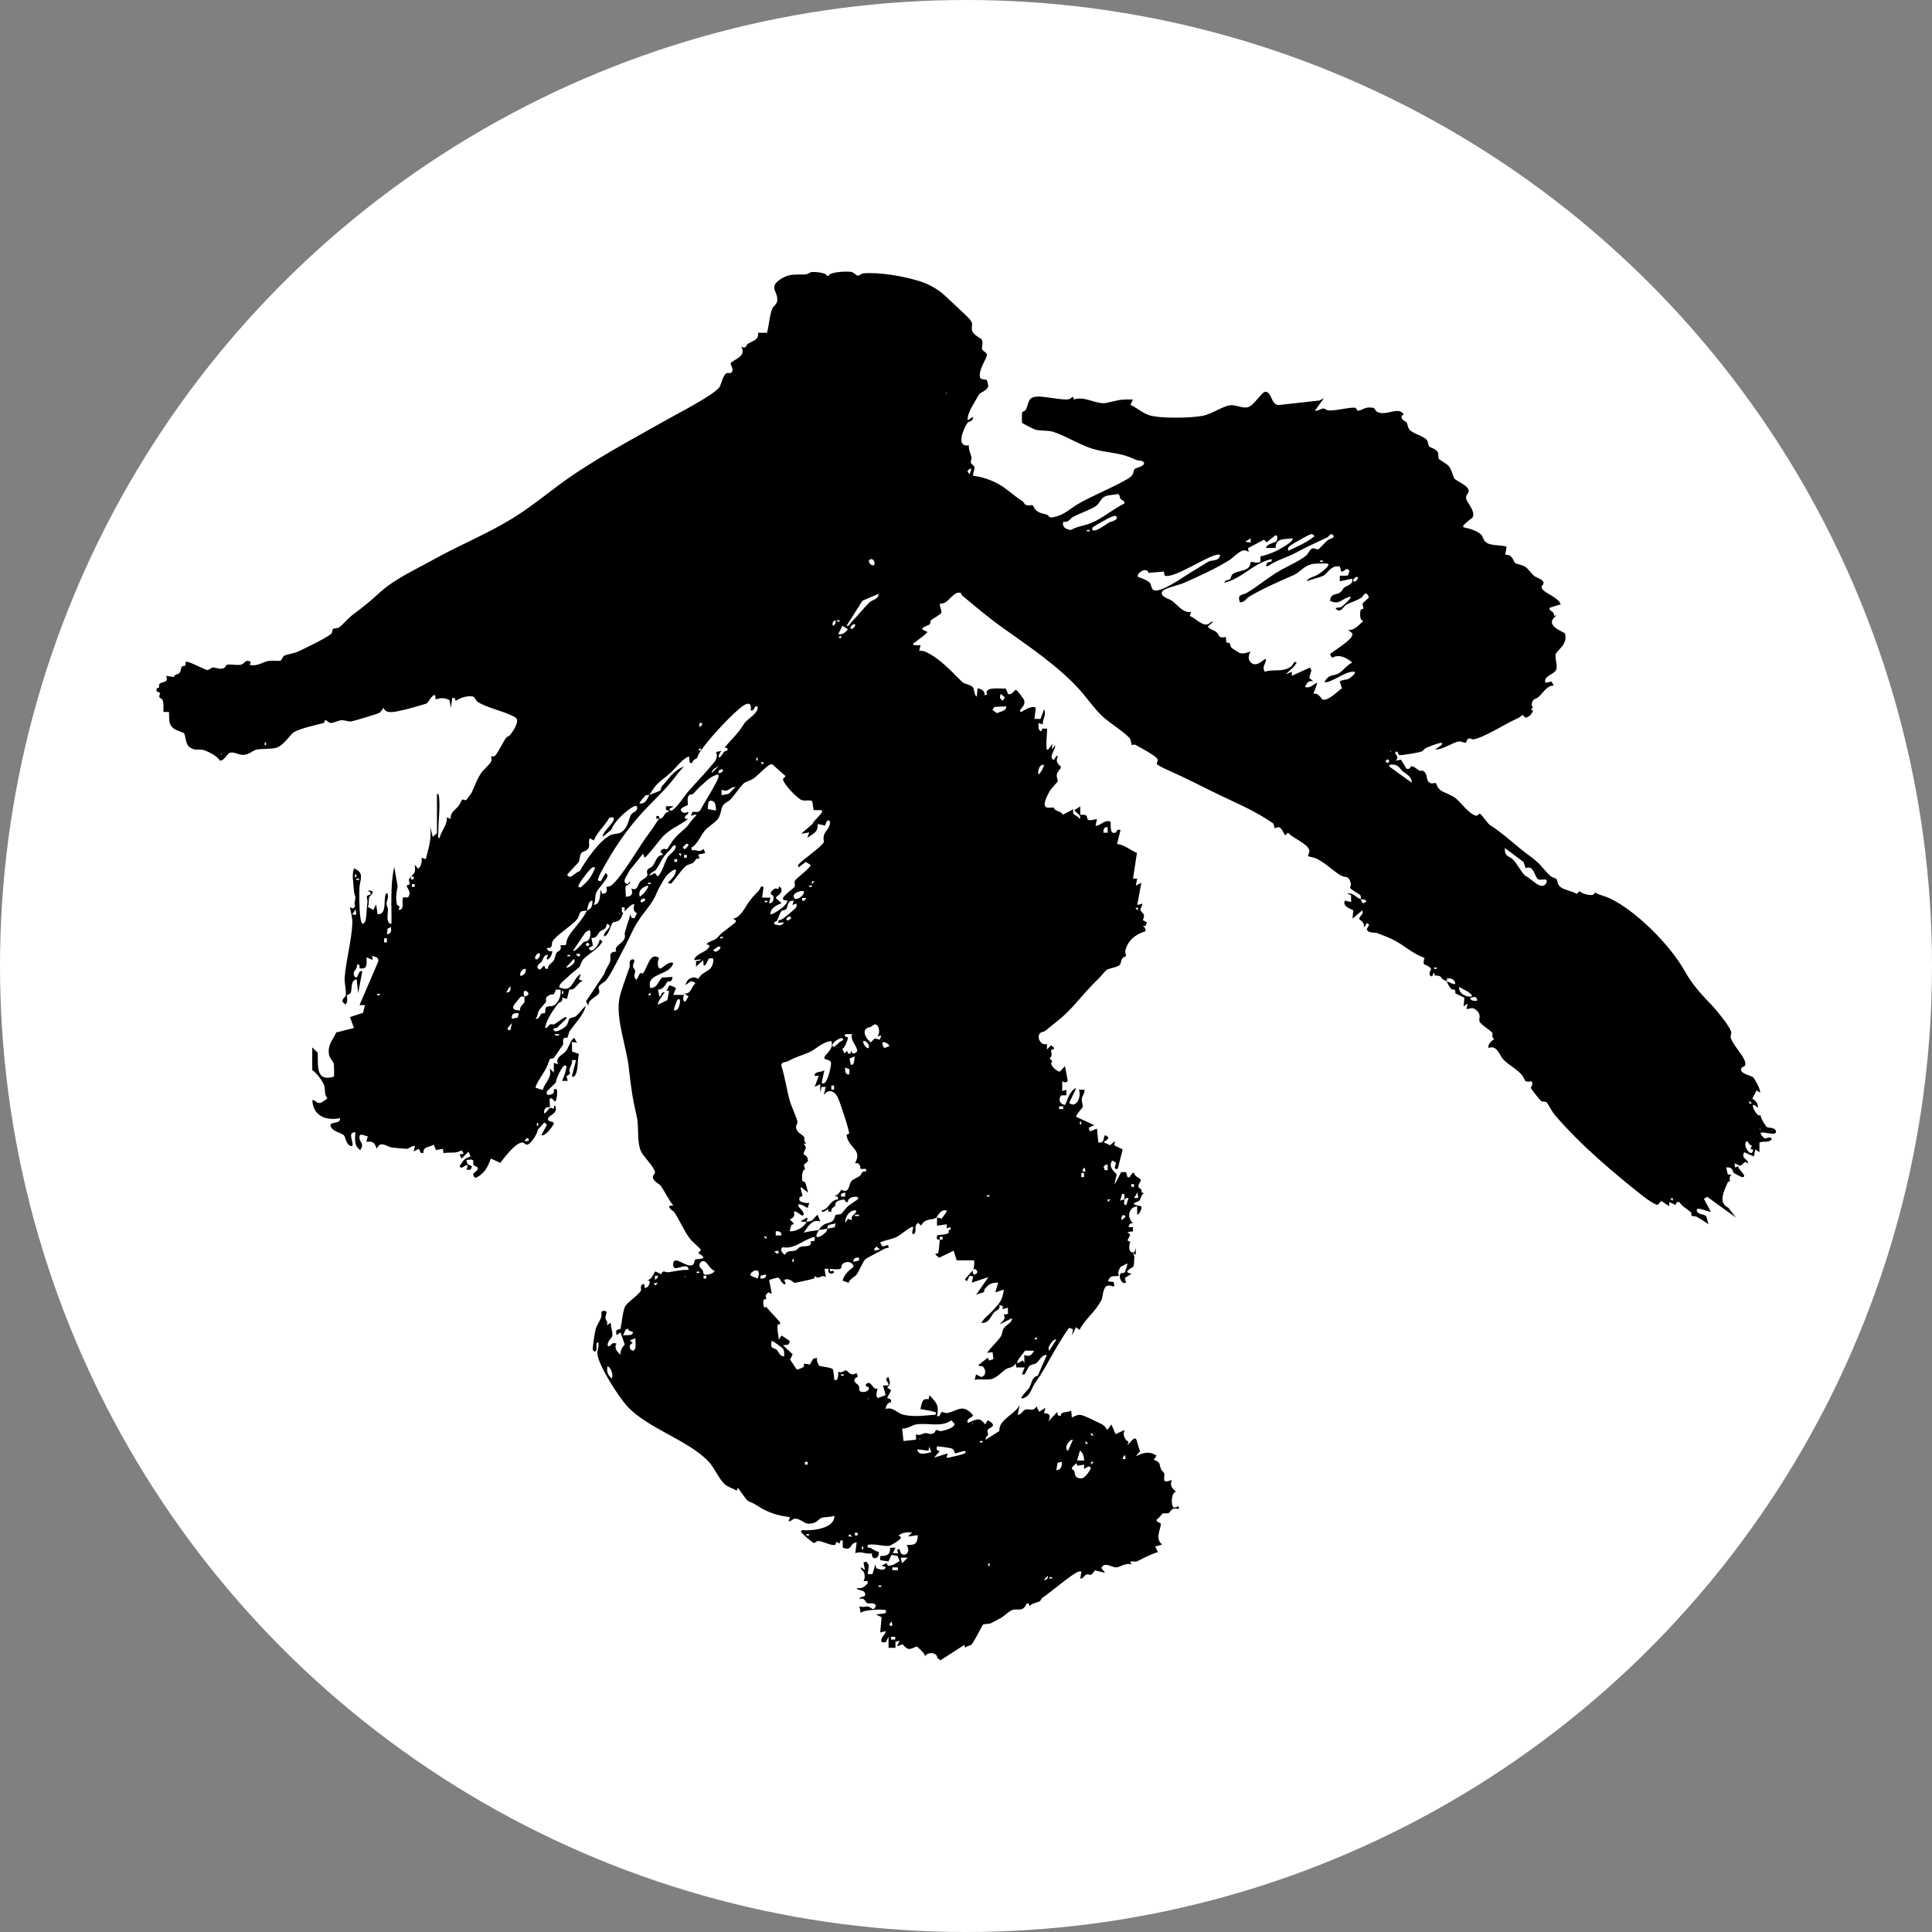
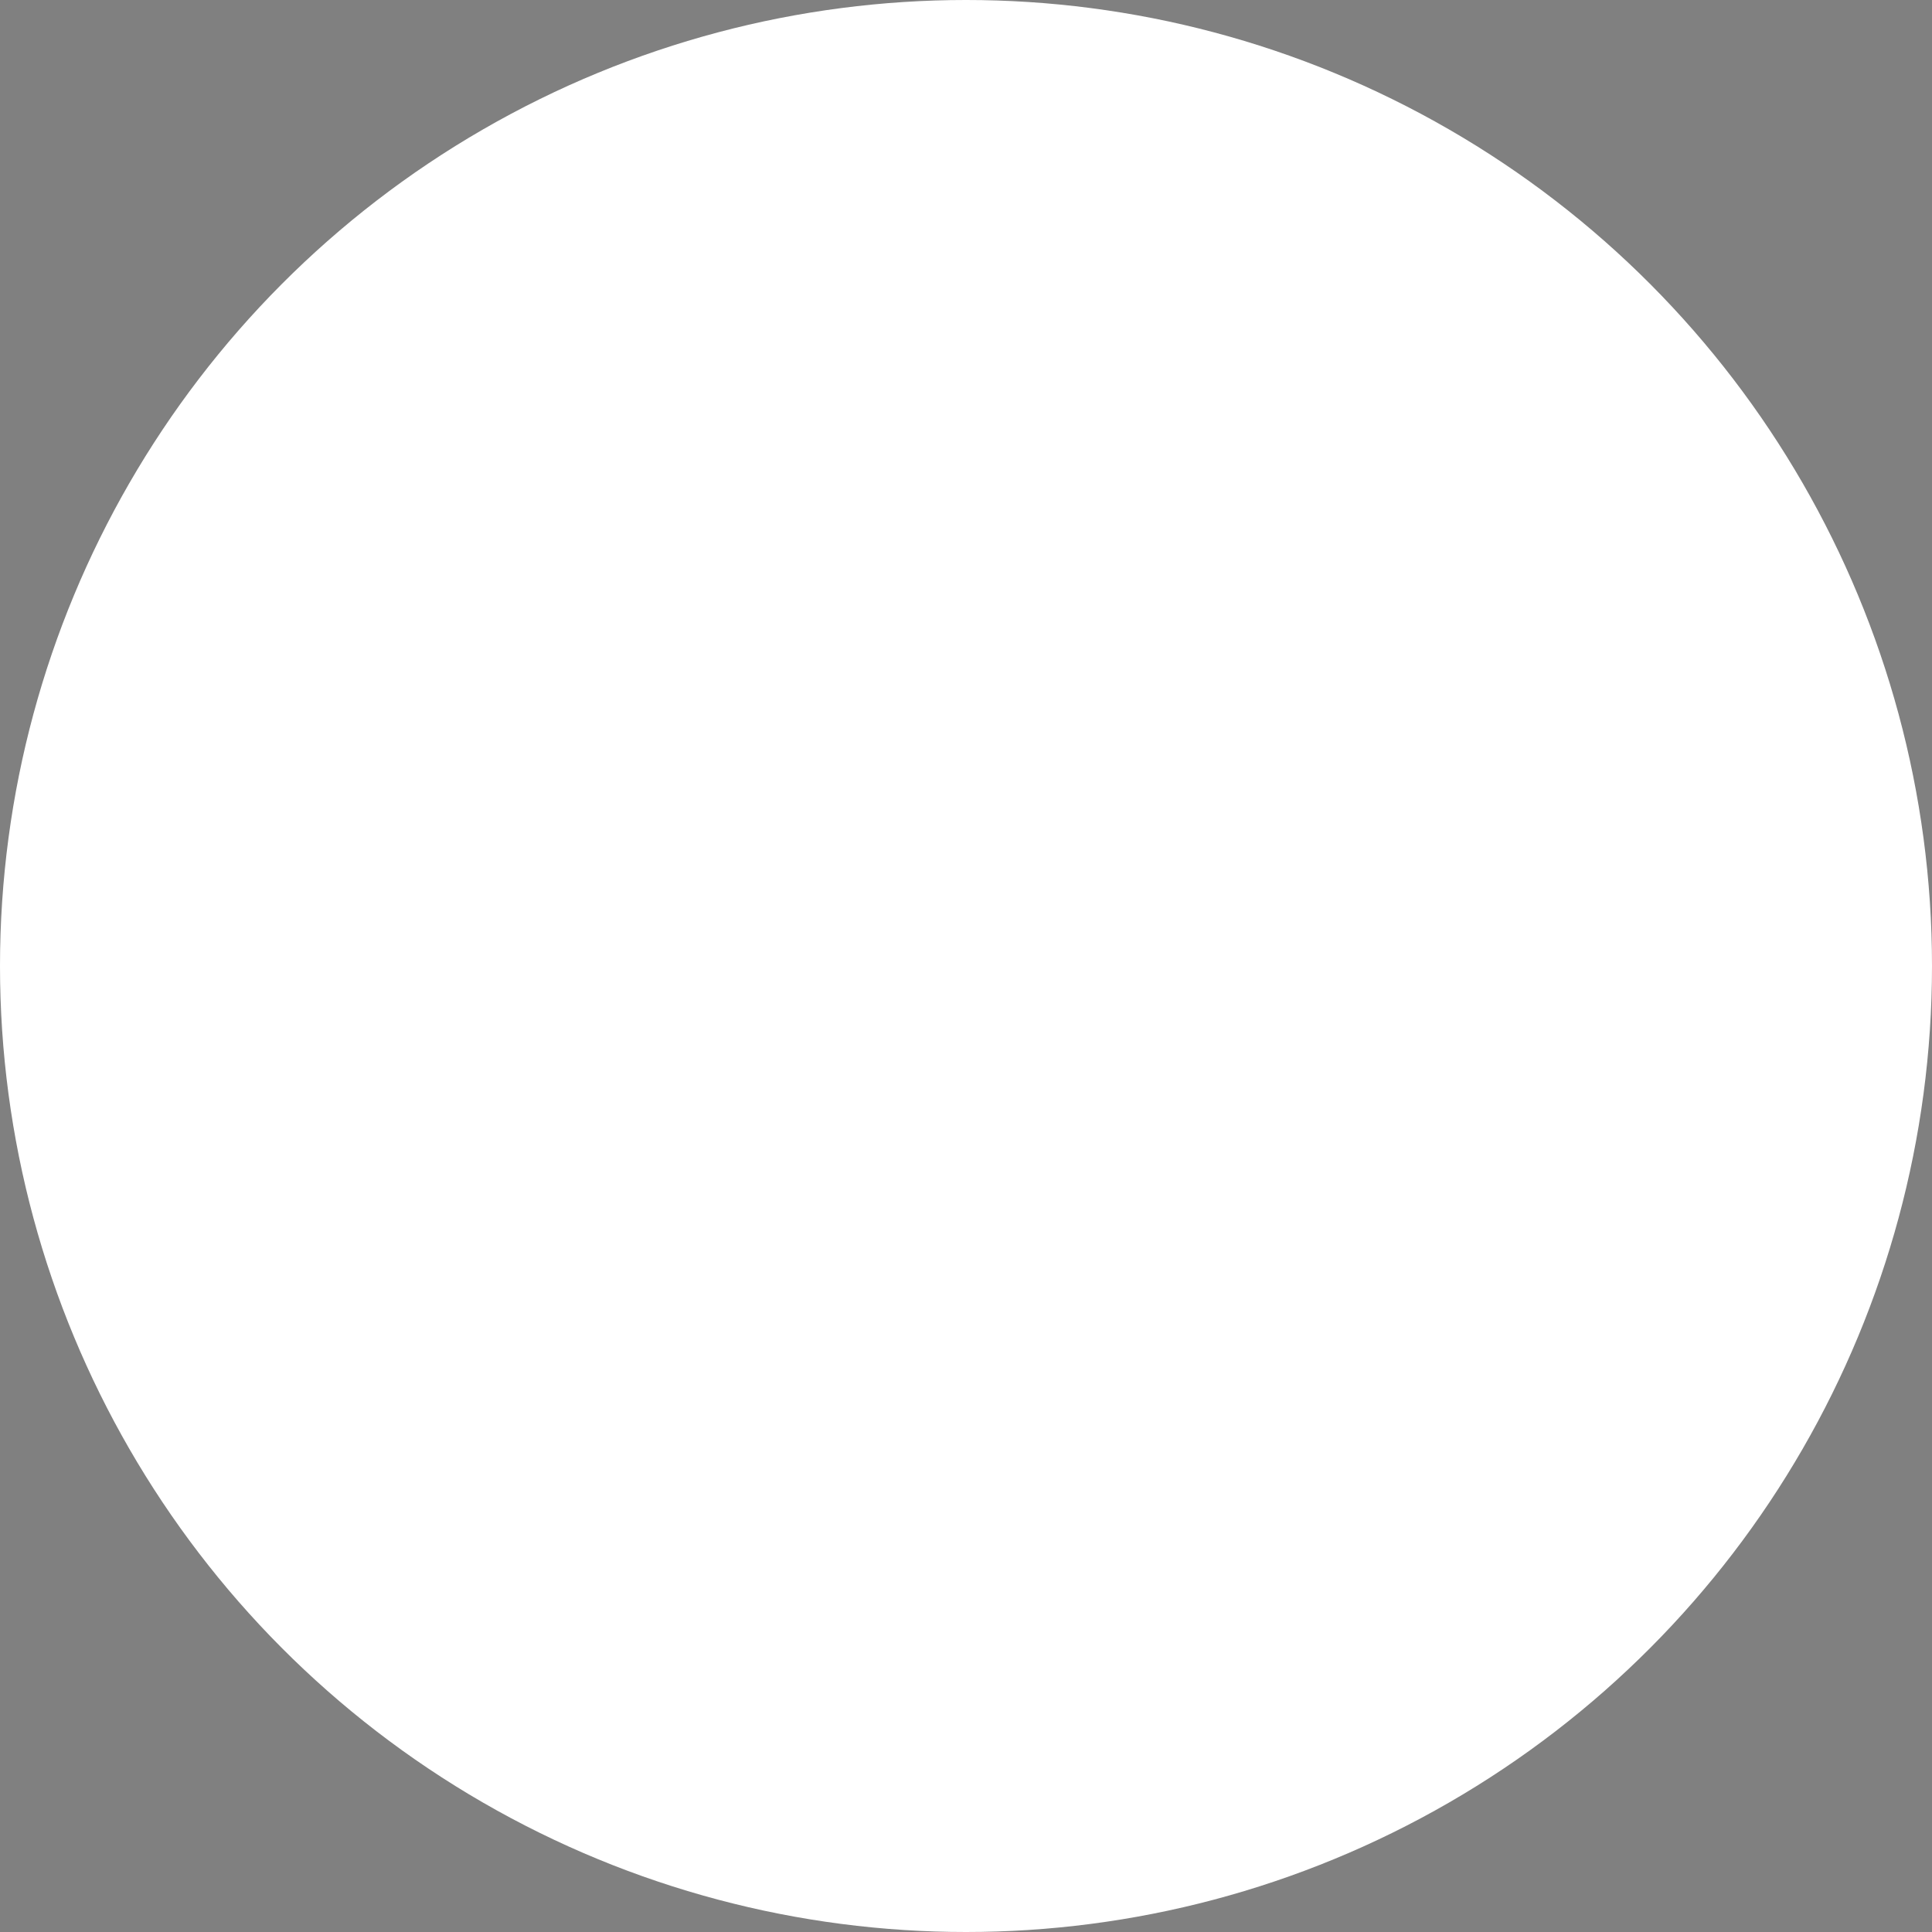
<svg xmlns="http://www.w3.org/2000/svg" id="_レイヤー_1" viewBox="0 0 512 512">
  <rect x="0" y="0" width="512" height="512" fill="#808080" stroke="none" />
  <defs>
    <style>.cls-1{fill:#fff;}</style>
  </defs>
  <circle class="cls-1" cx="256" cy="256" r="256" />
-   <path d="M108.79,232.46c1.11-1.28,1.4-1.07,1.11-3.31l.91,1.1c.89-.76,1-1.83.93-2.94l1.1.37c.78-3.03,1.66-5.66,1.11-8.83l.74,2.94,1.11-.99v-10.42c.54-.09.53.75.57,1.11.3,2.76-.26,6.46-.21,9.38,0,.3-.24,1.64.37,1.1.42-1.81,2.17-3.65,1.84-5.34l1.1.37c-.26-1.61,1.07-2.26,1.99-3.34.35-.41.93-1.7,1.02-1.76.2-.13.76.27,1.05.14.11-.05,1.35-1.77,1.42-1.9.77-1.55,1.37-3.55,2.61-5.36.54-.79,2.29-2.25,2.62-3.02.25-.56-.1-1.24-.04-1.3.09-.08.69.15,1.12-.25.58-.55,2.08-3.58,2.75-4.54.35-.5.98-.58,1.29-1.01.76-1.08,2.57-3.61,1.3-4.53-2.77-1.64-7.3-2.4-9.91-4.07-.66-.42-.92-1.36-1.22-1.43-1.59-.39-3.39.26-4.72,1.11-.3-.59.01-.91-.9-.74l-.37,2.57-.37-2.03c-1.27-.67-2.36-.63-3.68-.18.07-3.04-1.95.82-2.29,1.02-.39.23-5.68,1.68-6.45,1.83-1.64.32-4.46,1.22-5.05-.64-.46.48-.54,1.04-1.19,1.38-.5.27-6.82,2.17-7.37,2.23-.91.1-1.6-.34-2.46-.32-.98.03-2.24.78-2.98.73-.6-.04-.88-.7-1.45-.72-.22,0-.11.66-.44.74-2.48.66-5.59,1.25-7.84,2.4-.76.39-2.78,3.61-4.68,4.15-1.4.4-4.23.24-5.35.51-.88.21-1.85,1.34-3.44,1.38-1.11.03-2.11-.73-3.21-.62-1.2.11-1.49,2.1-2.98,2.15-.61-1.23-3.33-2.6-4.55-2.87-1.08-.24-2.13.36-3.6-.81-.96-.76-.89-3.02-1.36-3.61-.09-.12-1.92-.71-2.44-1.05-1.83-1.22-1.38-2.54-1.52-4.56h-1.48c-.01-.99.12-2.01-.15-2.98-.26-.91-1.51-.48-.66-2.01l-1.02-.54.04-.69.69-.31c-.56-2.14,2.79-.46,1.84-3.04l2.04.31c.23-.81,1.09-.67,1.45-1.04.73-.77.03-2.04,1.59-1.92l.08-1.03c.43-.53,5.06,2.13,5.77,2.13.54,0,.89-.61,1.42-.66.71-.07,1.41.46,2.48.3.98-.14.96-.97,1.26-1.03,1.14-.24,2.77.28,3.9-.08.85-.27.95-1.51,2.47-.66l-.37.73c1.99.58,3.45-.74,5.06-1.01,1.06-.18,2.35.12,3.15-.08.41-.1.43-1.01.99-1.3.75-.39,2.53-.58,3.67-1.11,2.01-.94,7.35-3.5,8.76-4.68.34-.28.23-1.11.53-1.32.25-.17,1-.06,1.6-.42.65-.39,2.46-2.51,3.74-3.45,2.45-1.8,4.69-3.63,7.02-5.77,3.92-3.6,9.54-6.11,14.51-8.88,6.57-3.66,13.38-6.41,19.93-10.33,4.89-2.93,8.75-6.11,13.33-9.51,8.25-6.12,19.53-12.12,28.88-17.4,2.44-1.38,12.13-6.35,13.41-8.38.4-.63.88-3.07,1.77-3.58.42-.24,1.07.14,1.42-.3.74-.93-.46-1.91-.25-2.37.43-.93,4.36-1.68,2.79-4.4,1.44.68,1.12-.33,1.75-.75,1.28-.85,3.02-1.04,2.67-2.94h2.4c.56-1.94.63-4.48,1.38-6.34.3-.73,1.18-1.18,1.31-2.01.41-2.64-2.59-3.65,1.05-5.94,2.43-1.53,4.03-1,6.54-1.19.64-.05,1.1-.56,1.55-.6.77-.08,3.99.12,4,1l.54-.02c.05-1.04,5.01-1.25,6.01-1.01.69.17,1.21.89,1.61.96.54.09.99-.55,1.49-.59,4.38-.36,10.56.73,14.81,2.03,2.4.74,4.83,2.03,6.65,3.69,1.82,1.66,4.23,3.94,6.1,5.73,2.12,2.03.96,2.21,1.3,3.67.29,1.26,2.34,2.06,2.53,2.36.54.85-.07,2.15.16,2.67.2.45,1.12.79,1.23,1.34.19.94-2.33,3.91-1.79,6.15.3.62,1.43.38,1.8.66.06.05.39,1.47.37,1.55-.22,1.2-1.93,1.66-2.33,2.08-.15.15-1.93,3.26-2.17,3.73-.5.99-1.04,2.12-.96,3.27l1.46-.93c-.05,1.42-1.16,1.14-1.46,1.56-1.03,1.41-3.33,6.62.34,6.02-.17,1.21.46,2.14.68,3.19.09.44-.27.99-.19,1.34.11.5.83.73.96,1.22.17.63-.52,1.57-.31,2.31,2.47.34,4.55,1.02,6.71,2.21,2.35,1.29,4.16,3.22,6.38,4.55.27.16.38.68.78.91.76.42,1.71,0,1.87.12s.43.97.99,1.42c1.08.87,1.81.73,2.85,1.13.72.28.1,1.14,2.43.45,2.46-.72,3.78-2.14,5.61-3.22,4.05-2.38,9.12-4.3,13.19-6.68,2.02-1.18,1.37-1.73,1.94-2.65.21-.34,2.73-.7,2.51-1.72-.53-.76-1.48-.43-2.18-.76-4.72-2.24-7.46-1.58-12-3.09-3.15-1.05-6.99-3.42-10-4.35-1.21-.37-3.33-.19-4.62-.54-.44-.12-3.4-1.65-3.51-1.81-.07-.11-.07-2.53-.03-2.65.15-.45.84-.51.95-.71,1.05-1.97.34-3.65,3.61-3.6,1.7.03,6.44.99,7.73.73,1.14-.23,1.06-1.36,1.49.06,2.47-.98,5.31.96,7.8.97,1.07,0,3.6-.86,5.09-.94.91-.05,1.83-.08,2.74-.04l-.68,1.42c1.65.73,3.12,2.1,4.84,2.7,2.88.99,11.19.81,14.33.2,2.51-.49,5.51-2.73,7.51-2.82,1.41-.06,3.2.97,4.59.5,1.57-.54,3.62-4.15,4.56-4.06,1.7.17,1.36,3.24,3.34,3.54l10.97-1.22,1.15-.62-2.39,3.3c.79.21,1.57-.52,2.18-.57.48-.04.86.54,1.63.54,2.2,0,4.9-.8,6.69-.75.76.02.36.92,1.07.79,1.26-.24,1.66-1.05,3.71-.78.76.1.59.75,1.15,1.06,2.1,1.2,4.9-.93,6.52.1,1.1.7.05.72,0,1.25-.09.86,1.06,1.12,1.35,1.56.31.47.26,1.19.71,1.78.88,1.13,3.77,1.75,4.6,2.76.47.56.37,1.4.65,1.74.32.39,1.84.57,2.3,1.57.27.6.05,1.34.27,1.75.11.21,2.11,1.28,2.66,1.94.79.95,1.07,2.7,1.49,3.29.44.61,4.07,1.97,3.76,3.43-.12.55-.8.85-.66,1.9.12.86,2.05,2.74,1.88,4.44l-.2.54c-.64.52-1.61,1.24-2.15,1.82-.26.27-.4.18-.25.76,1.51.31,3.72.89,4.76,2.05.43.49.49,1.18.92,1.66,1.22,1.35,4.06.86,5.74,1.44l-.34,2.17c1.93-.23,2.15,1.76,2.63,2.16.32.26,1.92.46,2.77,1.06.65.45,1.5,1.73,2.21,2.32.61.5,2.69.98,2.52,2.03-.07.44-.75.63-.43,1.29.64,1.34,4.31,2.28,4.99,4.24l-2.94.92c-.17,1.1,1.3.75,1.17,2.14l.67-.12c-3.7,2.73,2.1,4.33,2.24,4.82.85,2.94-2.23,4.41-2.5,5.54-.2.84.53,2.88.21,3.93-.41,1.36-3.57,1.68-2.89,3.57l1.6-.33.61,1.07c-1.74-.09-2.77,1.81-3.96,2.95-.82.78-1.67.31-1.89,2.03-.05.43.32.76.33.91,0,.05-.99.31,0,.74-.29.94-1.02,1.72-2.02,1.86l-.72-.74c-.93.9-2.14,1.26-3.24,1.84-2.21,1.15-7.37,4.25-9.71,4.65-.4.07-.98-.33-1.38-.21-.51.15-.47,1.05-.83,1.1-.41.06-1.04-.41-1.71-.33-1.54.18-4.34,2.24-6.34,2.14l1.65-1.12c1.46-1.69-3.65.55-3.94.67-.53.22-.87.82-1.38,1.01-.7.26-5.24,1.05-5.85.91-.21-.05-.38-1.45-.97-.74-.32.39,1.31,1.36,0,2.2l1.48-.22,1.47,2.42.7-.03.56-.71c.88.12,1.43.84,2.17,1.2.31.15.72-.06.9.04,1.57.94.53,2.37,1.8,3.17.66.42,1.34-.06,1.53.07.43.3.38,1.53,1.91,2.27.87.42,2.55,1.07,3.45,1.78,1.25.98,3.9,4.63,5.58,4.61.28,0,.52-.65.92-.45.33.16,2.14,2.67,2.59,2.95,3.86,2.42,6.89,5.59,10.78,8.36,2.7,1.92,3.33,3.38,5.2,5.11.48.44,1.31.52,1.58.81.44.46.19,1.36,1.05,2.08,1.05.88,3.19,1.07,4.38,1.89l.72-.75c.79.77,3.86,1.7,4.06.35,1.17.66,2.79,1,3.92,1.53,6.8,3.17,15.95,12.25,19.84,19.18,2.08,3.71,4.41,6.24,7.35,9.28,1.19,1.24,4.61,5.48,4.99,6.83.2.71-.27,1.27-.04,1.83.75,1.85,2.83,4.13,3.46,5.46,1.1,2.34-.43,1.87-.69,2.47-.62,1.44,2.62,1.93,3.12,2.39.42.38,2.12,3.47,1.84,4.05l-.92-.56-1.12,2.19c.9.48,1.55,1.33,1.49,2.41l-.92-.73c-1.35-.58.84,3.73,1.66,2.57-.36.51,1.39,3.09,1.55,3.23.36.32,2.49,0,2.5,1.36-.22,1.09-3.27-.2-4.04.19-.34.27.9,1.47.99,1.49.79.15,1.36-.78,1.95.17-.84,1.16-2.15.4-3.3.93v2.56s-1.1-.73-1.1-.73l-.38,1.84-2.57-1.1c-.84,1.79.84,1.58,1.1,2.94l-.88-.38-1.2,1.05-1.59-.67.19,1.11.91-.38c-.69.54,2.78,2.87.93,2.94-.12,0-2.07-.99-2.16-1.07-.4-.35-.25-1.75-2.07-1.49l.42,1.79,1.05.22c-.92.39-.38,1.34-.49,1.58-.03.07-.46.13-.57.38-.86,2.11-2.73,5.35.15,6.68l2,2.59-7.59-5.48-.86.51,1.83,3.49c-.34.15-4.3-1.79-3.68-.19.39,1.01,2,.77,2.39,1.29.23.31.42,1.66.74,2.2-1.03-.68-2.09-1.39-3.17-1.99-.42-.23-1.13-.09-1.37-.29-.15-.12,0-.73-.17-.89-.9-.87-2.39-1.53-3.03-2.72h-.73s-.36.74-.36.74l-1.66-.74v1.1s-2.09-1.44-2.09-1.44l-.9,1.04c-.39.28-3.11-1.63-3.61-2.02-8.41-6.65-16.87-13.78-23.78-21.86-.72-.84-1.67-2.82-2.1-3.25-.36-.36-1.03-.06-1.39-.31-.38-.26-2.67-3.15-2.76-3.45-.11-.37.74-1.09.16-1.81-2.33.35-1.56-.53-2.55-1.68-1.46-1.71-3.55-2.63-5-4.2-.93-1.01-1.64-3.88-3.83-2.97-.48-1.15,1.43-2.24,1.44-2.39,0-.11-.41-.33-.45-.55-.06-.39.11-.81.02-1.01-.27-.57-3.09-2.23-3.42-3.05-.31-.79.68-1.76-.94-3.1-.95-.79-1.46-.3-2.55-.21l.37-1.47-1.1.73.21-2.22c-.24-.27-2-.93-2.32-1.19-.18-.15-.03-.71-.2-.9s-.73-.02-1.02-.35c-.37-.42-1.02-1.39-1.09-1.96.76.28,1.39.78,2.21.73,0-1.24-1.19-1.63-2.2-1.47,0,.24-.03.5,0,.73-1.77-.66-1.18-.93-1.95-1.36-.55-.3-1.56.25-1.37-.85-.53-.19-.28,1.45-1.1.73-.6-.53.31-1.6.2-1.84-1.36-1.66-2.5-.29-1.72-2.89-3.29-1.07-5.65-3.61-8.79-5.03-.98-.44-2.66-1.12-3.66-1.49-.98-.36-2.32.17-2.89-1.08l.66-1.11c-.96-1.25-.71.47-1.46.55.44-1.21-1.09-1.9-1.12-2.03-.25-.98,1.3-1.03.74-2.39l-2.57,2.2.2-2.22c-1.04-.5-2.9-1.13-2.22-2.56l1.65.37-.02-1.82-1.08-.38c1.78-.35,2.01.84,3.68,1.47.23.97.64,1.44,1.46.55-.35-.71-1.08-.41-1.46-.55-.08-.31.13-.74-.17-1.11-.1-.13-2.6-1.56-2.68-1.89-.07-.25.31-.73.21-1.13-.63-2.42-1.24-1.41-2.58-2.13-1.77-.95-4.19-3.41-6.59-4.55-.51-.24-2.1-.51-2.17-.6-.13-.19.46-1.03.32-1.58-.43-1.77-4.45-3.2-5.66-4.67l-.73.73c-.81-1.12-1.09-2.9-2.76-1.83l-.37-1.29c-4.98-3.54-10.5-5.7-15.92-8.38-3.74-1.86-7.37-3.69-11.14-5.39-.65-.29-3.81-1.66-3.84-2.1-.02-.32.39-.69.17-1.23-.33-.83-4.72-3.16-5.84-3.77-.37-.2-.92.1-.95.06-.2-.27-.09-1.35-.75-2.03-1.79-1.84-5.22-3.85-7.25-5.8-2.12-2.03-4.22-5.11-6.2-7.24-5.75-6.19-13.04-11.04-19.82-15.88-4.04-2.88-7.26-5.62-10.88-8.64-.23-.19-.32-.54-.46-.8h-.79c-1.92.67-2.63,3.1-4.67,2.88-.23.72.6,1.99.3,2.5s-2.28,1.54-2.64,1.9c-.34.34-.13.86-.48,1.15-.43.36-1.6.45-1.97,1.27l1.47.73c-.92,1.05-2.17,1.74-3.21,2.66-.24.22-.71-.02-.47.84h1.84s-.37,1.47-.37,1.47c.6-.03,1.18.03,1.74.29,3.87,1.83,6.84,5.22,9.67,7.99.54.53,2.36.75,2.84,1.4.44.6.21,1.92,1.03,2.47l.18-2.2c.96.12,2.11.76,1.84,1.84l.72-.18c-1.05-2.25,3.55-1.49,4.93-1.61l.6,1.43c.88.47,1.84-1.1,2.02-1.1.31,0,2.1,2.27,2.26,2.82.47,1.65-1.59,2.35-.97,3.06.16.19,2.86-1.99,4.05-1.1l-.37,2.94,1.61.02.96-2.6c.65,1.59-.39,2.49-.37,4.05l-1.1-.37c-.01.81-.21,1.92.73,2.2l.24-.73h1.23c.28.26-.69,6.48.37,5.52l1.11-1.47-.18,1.47.92-1.1c.14.95-1.61,2.91-.73,3.68.79.69.58-1.27,1.47-.73-1.04,1.6.76,2.6.75,2.76-.03.68-.91,1.17-1.06,1.92-.16.82.3,1.76.25,1.89-.06.16-1.88,2.12-2.12,2.57-.65,1.17-2.57,4.58-.26,4.45,2.21-.12.82,0,1.83.64.61.38,1.44.42,1.92,1.22l2.74-1.46c-.41,1.94,1,1.33,1.66,2.58.78-1.12-1.45-1.7-1.29-2.39l1.47-.92v2.21c.45.02,1.14-.09,1.5.16.8.57-.61,1.89,2.92.95l-.37,1.83c1.47-.07,2.53-1.85,4.01-1.06.04.94-.31,3.57,1.42,2.79.1-.05.16-1.03,1.19-.62l-.93,3.69c1.98.19,3.43,1.63,5.27,2.36l-1.03,6.82h1.1s-.37,1.84-.37,1.84l1.47-.73-1.1,5.89,1.47-.37-.67,1.6c.65,1.34,1.47.88.71,2.77l1.07.6-.36.93h-1.1c.78-.05,1.14.73,1.07,1.42-2.56.74-4.74,2.45-5.34,5.18-.12.53.3,1.2.17,1.42-.08.13-.74.21-1.02.65-.3.48-.28,1.24-.6,1.62-.56.68-2.62.88-3.46,1.34-.29.16-1.7,1.89-2.16,2.32-2.32,2.2-4.42,4.72-6.68,7.24-2.56,2.85-4.24,4-7.51,6.65-.34.28-1.04.24-1.38.64-.96,1.14.36,3.38,1.87,2.8v1.47s1.11-1.1,1.11-1.1l.72.56c.26.69-.72.47-.73.76-.04.67.55,1.19-.38,2.18l.72.7c-1.17.87,1.39,2.92,2.01,2.75l1.33-1.44.73,3.87c-.5.77-.77.32-1.46.18v2.57s1.1-.37,1.1-.37v1.47s-1.41.05-1.41.05c-.8,1.11-.31,2.34,1.04,2.52.22-.19.9-2.22,1.15-2.64s1.21-1.88,1.8-1.77l-1.83,3.87c1.92,1.67,3.32-1.86,2.57-3.5h1.47c.13.93-.56,1.54-.7,2.42-.09.61.33,1.84.25,2.17-.03.15-1.79,2-1.76,2.58l4.78,2.22-1.46.73.37.92,1.83-.73.38,3.68c.51.03.71.11,1.12-.25.52-.45.2-1.93.89-1.59,1.71.85-.78,1.52-.55,1.83l1.66.73,1.28-1.09-.19,1.11,2.23,1.1-1.31,5.15c-1.43.26-.4-1.12-.48-1.67l-.98-.54c-1.31,1.86,1.08,3.36,1.11,3.56.12.83-.54,1.8-.38,2.69l1.64-3.18,1.32.02.36,1.32c1.17.3.64-1.35,1.83-1.1-.09.94,1.37,1.14,1.69,1.83.17.37-.79.99-.59,1.96.03.17,1.14.46.75,1.36l.73.17c-.84.35-.89,1.57-1.2,1.93-.49.58-3.52.81.46,1.58.26.3-.41,2.14-1.1,2.21v-2.21c-2.32.19-2.81,3.06-1.11,4.41-.64.1-1.25.33-1.1,1.11h1.1s0,1.11,0,1.11l-1.47.19.75.73-.76,1.47.76.39c-.47,1.18-.46,3.19,1.09,2.74l.36-1.1v1.84c-1.25-1.17-.37.24-.36.37,0,.18-.13,2.48-.2,2.58-.42.64-3.26,1.54-.54,2.01l-1.8,1.13.33,1.26c-1.31.54-2.12-1.78-1.37-2.5.17-.16.76.06,1.04-.29.14-.18.79-2.26.7-2.35l-1.86.97c-.36.8-.87,1.5-.35,2.33-1.65.29-2.29-.34-2.95,1.47l1.49.18c.59,2-.48.85-1.3.91-1.61.13-1.46,2.8-1.86,3.68-1.47,3.21-4.34,5.06-5.87,8.11l-.91-.73-1.11,2.21.31-1.67-1.06-.37c-2.42,3.36-4.32,6.96-6.39,10.54-1.11,1.92-1.43,2.37-2.66,4.14-.89,1.27-1.14,3.23-2.9,3.91-2.01.78,1.15-2.3,1.24-2.44.96-1.37.66-3.08,2.42-3.45l2.41-5.51c-1.37-.11-1.93,1.52-2.8,2.15-.5.37-1.36.35-1.83.77-.25.22-1.15,2.16-1.27,2.22h-.73s.74-1.83.74-1.83h-2.21s-.18-1.11-.18-1.11c-.6,1.26-1.81,1.09-2.5,1.52-1.27.81-2.25,2.11-3.7,2.62-1.21.42-3.3-.11-4.66.28l.37-1.47,1.34.7c1.42-.27,1.35-2.08.38-2.82-.33-.25-1.12.21-.99-.46l2.39-1.84.36.75,1.12-.37-.21-1.85-1.47.19c1.03-1.5,2.71-2.93,3.69-4.42.34-.52.24-1.35.78-2.14.76-1.11,2.12-1.27,2.15-2.64l-3.31,1.65c.64-.83,1.82-1.28,1.1-2.57l1.13-.2-.03-1.64-1.47.36.19-.73-.93-.37c.24,1.33-.94,1.38-1.48,2.02-1,1.21-1.26,2.79-3.31,2.76.7-1.41,2.1-2.24,3.07-3.37.77-.89,1.89-1.94,2.34-3.19.13-.37.65-2.12.48-2.28l-2.2.73.73-2.58c-1.84-.01-2.34.36-3.54,1.63-.16.17-.07.69-.22.84-.29.29-1.63.37-2.12.84l3.31-4.78-4.41,1.47.37-1.65-.93-.2-.73,1.47c-.9-.71-.35-.55,0-1.09s1.6-1.74,1.65-1.85c-.21.49-.11,1.35.55,1.1,1.34-.5-.16-2.04-.55-1.1.19-.37.47-2.18.2-2.6h-4.56s-.8-2.55-.8-2.55l-3.84,1.86-.94-.76c-.16-.61.49-.22.67-.43.12-.14.42-3.2.43-3.61.24,0,.49.02.73,0,.11-.77.03-.83-.73-.73-.02.24,0,.49,0,.73-1.09.01-.73-.17-.73-1.1.87-.32,2.53-.08,3.11-.74.13-.15-.44-.92.56-.75l-.18-.74-.91.38v-1.1s-2.58.36-2.58.36v-2.21s1.25.36,1.25.36c.19-.5,1.83-2.15,1.14-2.2-1.58-.37-2.18,1.69-2.75,2.03-.93.54-2.95.05-3.87,2.02l-.73-.73c-1.41.72-.22,2.02-1.12,2.94-1.36.21.6-2.38-.72-1.83-.98.4-2.88,2.13-3.98,2.65-1.35.63-2.94.79-4.31,1.4l.59,1.04c.6.13,1.87-1.02,1.62.42-.47-.03-.89.12-1.29.36-1.06.63-4.25,2.14-4.86,2.7-.66.6-1.65,3.19-2.31,4.04-.51.65-1.71,1-2.09,2.15l-1.61-.59c.51-1.7,1.62-2.62,2.95-3.68-.32-1.38-1.97-1.6-2.95-.72-.39.35-.19,1.14-.61,1.29-.61.22-1.99.12-2.69-.01-.21,1.25.45.4.73.54,1.31.65-1.81,1.47-1.1-.54h-1.1s.36,2.21.36,2.21c-1.41-.92-1.76.95-2.93-.36.06.47-.08.63-.5.8-.33.13-4.57,1.07-4.86,1.07-.31,0-1.39-1.46-2.74-.77l.37,1.1c-1.08.3-1.45-1.64-2-1.73-.15-.02-2.3.57-2.37.67l.68,3.63-.87-.37c-1.22.94-.55,1-.6,1.61-.03.28-.66.17-.73.48-.11.46-.05,2.64.66,1.69l3.76,4.14-.03.52c-.17.03-.53,0-.59.11-.32.5.21,3.13.27,3.97l.74-1.1,2.19,1.49-.36.92-1.47.17,2.57,2.4-.68,1.39,1.78,2.68c.08.06,1.71-.6,1.77-.67.55-.64-.87-1.23,1.67-.67l.95-1.58,1.13-.22c-.62.26.32,2.04.42,2.13.13.13,3.14.41,3.56.88.24.27.36,2.3.44,2.87,1.33.4.91-1.99,1.1-2.22.78.57,1.61-.39,1.97-.32.61.11,1.14,1.75,2.81.69l.38.93c-2.11,1.07-.11,1.93.17,2.39s.09,1.18.26,1.39c.46.58,2.5.47,2.52-.85,0-.15-1.37-.24-.74-.92,1.24-1.33,1.82,1.93,2.94,1.1.16.26-.78,2.17.2,2.58l2-.77-.72-2.54h1.47c.19-.94-1.45-1.68,0-2.21.32,1.1.73,1.95-.36,2.76l1.07.71-1.07,2.04.92.36.17.75c-.89.08-1.51.96-1.47,1.85,1.68-.74,3.11,1.01,4.32,1.38,2.75.83,6.12.3,8.92.09.11-.88.01-.59-.51-.77-1.04-.37-2.43-.47-3.54-.7.43-1.49.31-2.97,2.19-2.6l.2-1.08c1.88,2.03,2.61,2.53,2.03,5.52,1.05.35.69-.93,1.31-1.05.31-.06.89.33,1.37.24,2.87-.55,4.1-2.66,6.89.63-.62.86-1.8.69-1.46,2.02,2-.75,3.08-1.86,4.6.37l.73-1.1c2.87,1.59.46,1.8-.02,2.57-.23.38.17.9.09,1.23-.13.52-.79.68-.62,1.34l3.62-2.29c-.19-3.1,3.96-4.19,5.4-6.91l-.55,2.57c1.01.1,1.24-1.06,2.08-1.35.83-.29,2.15.69,2.89-.85l.73,1.46,1.66-1.09-.37,1.47c1.66-.05,1.78.85,1.11,2.21l2.4-2.57.17.91.74.18c0-1.43,1.87-.77,2.77-1.46l.18,1.83c1.44-.59,1.8-1.01,3.39-.33,1.02.44,2.15.93,3.12,1.44,1.29.68,1.98.65,2.87,2.21l1.1-1.46,1.11,2.57,2.38-1.1c-.38,1.03-.26,1.55.26,2.48.41.75,1.18.07.48,1.56.39-.15,1.81-2.58,2.4-1.48l.94,3.11-1.13,1.32c1.91-.95,3.56-1.51,5.52-.18l-.73,1.09c1.96.7,1.33,1.07,1.93,2.49.21.49.81.84.86,1.18.19,1.28-.92,2.77,1.99,1.67-.58,1.44.03,2.19,1.11,3.13-1.33.14-1.45,3.93-.52,4.2.5.14,1.5-1.03,1.26.4-1.98-.66-2.19.76-2.65,1.02-.43.24-1.1-.05-1.68.18-.1.04-1.1,1.42-1.56,1.56-.2.78,1.09.75,1.12,1.13.09,1.18-1.68,3.95.35,5.49l-1.84.55.73,1.46c-1.12.3-2.23.85-3.28,1.32-.53.24-2.26,1.17-2.48,1.23-.24.07-1.13-.28-1.6.03l.37.73c-1.51-.6-2.98.63-3.88.73-1.38.16-3.17-1.69-4.14.18l1.03,1.29-2.71-.67c-1.42,1.99-1.1.86-2.18,1.09-.64.14-.87,1.25-1.73,1.05l.36-1.84c-.29,0-.58-.04-.86.06-1.73.61-7.31,5.47-9.54,6.93-.31.2-.37.71-.66.89-.75.45-2.05.46-2.75,1.33l-.19-.72-.53-.02c-1.07,2.33-2.15,1.36-3.55,1.66-1.07.23-2.44,1.71-3.26,2.16-.47.25-2.32,1.28-2.68,1.42-.67.28-1.87.18-2.06.34-.24.2-2.49,4.79-3.11,5.35-.31.28-1.25.26-1.55.84l-.36-.76-6.28,4.05-.86-.59c.04-1.68-2.77-1.59-3.16-.5-.67-1.34-1.33-1.7-2.25-2.58-2.16.89-2.23,1.1-3.81-.57l-1.48.58.73-1.47-1.11.21v1.62s-1.83,0-1.83,0v-2.94s-.74,1.47-.74,1.47h-1.1c-.42-1.43.97-1.76,1.1-2.95l-1.47.36.37-4.04-1.47-.74,2.12-.27c.54.06.62-.65.45-.83-.31-.35-6.14-.21-6.62.73l-.37-1.84c.78.47,1.74.02,2.32.12.89.15,1.43,1.57,2.08-.31-.58-.9-1.59-.35-2.34-.61-.55-.19-.55-1.61-2.07-1.05.27-1.03,2.01-.27,1.46-1.64-.39-.95-1.94-.53-2.19-1.3,1.37.21,2.14-.23,2.94-1.3.27-.96-.89-.37-1.1-.55.3-.58.35-.9.3-1.55-.1-1.4-1.01-1.07-1.03-2.13l1.1.74-.37-2.02.74-.18.69.89-.31,2.41,1.24.02.78-2.59.24,1.02c.82.23,2.1.9,2.51-.29l-1.1-.37,1.29-.74.4.73c1.36.01,1.97-.54,3.09-1.28l-.56-1.31-1.58-.3-.83,1.76-2.17-.34v-1.1c1.61,0,2.8-.29,2.59-2.21h1.46s-.73,1.46-.73,1.46h1.47s-.37-.91-.37-.91l.74-.19c.12,2.64,3.4,1.51,1.84-1.1,2.19.17,2.94-.38,2.94-2.58l-2.57.36,1.1-1.1c-1.27-.05-2.73-.02-3.68.92,2.32.32-2.05,2.59-2.45,2.66-1.16.19-4.15-.68-5.65-.26-.22,1.06.35.58.8.84.68.4,1.33.88,2.13,1.01.21,1.98-2.05,2.37-1.82.35-1.57.49-2.58-.7-4.41,0l.36-2.94c-2.09.45-1.08,2.44-3.68,1.47v-1.84c-.9-.42-.63.56-.78.66-.19.13-.64-.4-.98-.23-.09.04-.06.63-.32.69-1.05.24-3.36-1.05-4.44-1.04-.54,0-.82.66-1.21.49-.57-.25-3.29-2.57-3.31-2.96-.02-.58.81-.38,1.1-.37,2.52.05,7.81-.59,7.72-3.86-.88.4-2.66.33-3.32.53s-1.06.92-1.74,1.21c-2.87,1.18-3.14-.75-5.15-.95-.99-.1-1.06.75-1.93.68l.37-1.1c-3.2-.35-5.97-1.25-8.61-3-1.49-.99-1.54-.74-2.42-1.23-.73-.41-2.56-3.42-2.77-3.5l-.36.74c-.98-.71-2.16-.86-3.1-1.7-1.55-1.37-2.79-4.44-4.29-6.01-5.61-5.89-16.3-8.78-21.75-14.87-2.17-2.43-7.45-10.57-7.75-13.72-.08-.82.54-2.09.25-3.08-.91.18-.23,1.75-.54,2.21-.36.54-.81.17-.91-.22-.13-.48.56-4.73.76-5.45.3-1.05,1.01-1.99,1.42-3.03.36-.92-.34-1.81.75-1.8,1.33.01.34,1.21.41,1.87.06.65.85,1.08.32,1.99l1.1-.73c0,1.18.53,2.31.41,3.51-.05.45-1.59,1.6-1.14,2.75,1.11.01.67-1.22,2.21-.73-.62,1.18.15,2.17,1.1,2.94-.02-1.28.42-1.82,1.12-2.72l-1.12-3.16-1.1.73-.02-1.29,1.13-.42c.38-1.77.49-4.07,1.12-5.73.45-1.17,3.75-3.21,4.3-4.43.16-.36-.5-1.43.81-1.75l.19,1.11c.79.06,1.46-1.1,1.28-1.85l-.73-.36c1.1.36,1.61-1.33,2.23-2.19l1.62.74c.36-1.32.98-.39,1.9-.52,1.75-.24,3.49-.71,5.29-.61.05-2.09-3.02-.09-3.68-.53-.54-.35-.56-1.55,0-1.88,1.01-.6,3.67,2.05,4.91.98.4-.35.22-1.03.61-1.35.22-.19,4.09.15.74-1.64l.73-.91c-.93-1.09-2.25-2.02-3.09-3.17-1.49-2.02-2.57-4.67-3.95-6.74-.35-.53-1.35-.76-1.42-1.69l1.1-.18c-1.28-1.5-2.19-3.65-3.3-5.17-.42-.57-1.73-1.02-2.05-2.04-.26-.84.6-1.03.52-1.57-.21-1.53-3.17-4.13-3.81-5.77-1.05-2.7-.37-6.15-1.01-8.93-1.29-5.56-1.49-7.65-2.16-13.29-.62-5.21-3.31-12.41-2.52-17.67.34-2.26,2.01-6.36,2.76-8.71.19-.58-.18-1.13.14-1.64.39-.62,1.09-.51,1.13.01.02.29-.4.88-.36,1.46.03.44.51.78.55,1.11.09.72-.66,1.73.36,2.39.19.08.69-1.48,1-1.72.1-.08.59.21.83-.09,1.08-1.29,1.77-5.74,4.2-3.9-.47.62-.56,2.6.23,2.77.53.11,2.24-2.12,3.49-1.47-.82,3.43-7.33,2.55-6.07,6.63,1.94-.07,1.95-1.63,3.12-2.77l2.77-.17c-.17,1.75-1.14,1.1-1.23,1.16-.44.31-1.1,2.35-2.64,2.16l.37,1.82c.56.1.36-.6.74-.9.27-.21.68-.15.73-.2-.36.4-2.14,2.91-1.84,3.31l2.48-1.19.46-2.3c.03-.3-.56-.25-.74-.19,1-1.04.1-2.12,2.58-.73l-.73,1.83h2.94c-.52.45-.33,2.17.37,1.66l.73-1.29-1.1-.74c1.86.14,1.83-1.76,2.94-2.77-1.22-.99-1.6-.16-2.57.55.11-1.6,2-2.68,3.31-1.63,1.41-2.51,3.41-1.55,3.98-4.52.18-.94-.12-1.17-1.2-.86-.11.03-.62,1.86-1.3,1.86l-.18-1.47-2.03,1.83c.35-.43.06-1.28.17-1.5.2-.37,1.06.06,1.3-.53l-1.84.18c.4-1.68,3.01-2.02,3.88-3.3.55-.82-.08-.61-.56-.93.64-.83,2.14-.97,2.78-1.64,1.23-1.27.64-.87,2.29-2.1.45-.34,2.38-1.81,2.48-1.95.2-.28.42-.69-.08-.75l-.48-.36c1.11.12,2.52-1.65,3.07-2.58,1.3-2.2,1.81-2.75,3.76-4.78.49-.5.51-1.68,1.27-.92l-.37,2.74,2.2.02-.36,1.47c1.11.15,1.32-1.2,1.11-1.97-.03-.12-1.56-.4.16-1.76.63-.5,1.28.38,1.31-.42.02-.63.68.18.7.34.22,1.71-1.6,1.76-1.44,2.52l1.47,1.29c-1.26.45-3.08,1.38-2.94,2.95.22.28,4.81-2.37,4.41-3.68-3.21.04,1.47-2.94,1.87-3.48.5-.67-.18-1.16.29-1.87.38-.58,4.07-3.32,4.09-4.04l-1.29-.82-1.83,1.37c-.25.08-.27-.35-.18-.54.44-.97,5.95-4.56,6.81-6.09-.45-2.47.73-2.66,1.37-4.14.78-1.79-.59-2.42-1.02-.25l-2.01-.39c.19,2.19-1.32,2.6-2.77,3.68l.55-1.46-2.2.36,3.08-2.61c.13-.92,3.1-2.99,2.43-3.64l-2.17-.03-.37-2.37c-.72-.4-1.85,0-2.72-.25-.98-.27-5.03-4.28-5.03-5.66l.71-.7-3.53-3.15-.63.06c-1.49.94-2.89,2.58-4.17,3.57-.84.65-2.3,1.01-2.7,1.36-.96.83-2.46,3.1-3.48,4.23-.57.63-1.62.98-2.06,1.62-.67,1.01-.5,2.5-1.44,3.71-.69.88-2.6,2.08-3.33,2.92-1.1,1.25-2.15,3.95-3.67,4.62l.18.72c1.4-.32,1.61.72,3.13-.36l.37,1.1-1.84.37.37,1.1c-1.16-.33-1.13.69-1.69,1.06-.6.39-1.33.37-2.02.94-1.22,1.03-2.7,3.4-3.86,4.63l-.9-.19c.92-.95,2.23-2.04,2.2-3.5-.46-.44-2.37,1.35-2.58,1.64-.67.89-2.21,3.68-2.45,4.32-1.07,2.87-3.27,4.96-5.05,7.7-1.43,2.21-2.4,4.81-3.64,7.04-1.13,2.03-3.33,6.73-4.74,8.5-.51.64-1.76,1.17-1.98,1.72-.23.58.36,1.2.04,1.83-.39.78-3,1.57-2.79,3.32l-.66-1.2,4.87-7.3c.27-1.16,1.17-2.25,1.53-3.29.36-1.05-.68-2.56,1.63-2.59-.75-1.56,1.64-2,2.19-3.51.27-.73-.01-1.18.04-1.38.14-.51.27-.77.5-1.72.28-1.13.83-2.14.95-3.3l.36.91.74.19.67-1.29c-.96-.86-.97-1.15-.66-2.39-.47-.51-2.26,1.44-2.57,1.84v-1.1s-.73,0-.73,0v1.28s.37.19.37.19c-.39.49-.33,1.43-1.24,2.06-.49.34-1.36.29-1.63.6-.43.5-.9,3.05-2.11,3.59-.9-.98,3-2.9.56-3.31,0,1.54-1.32,1.58-1.71,1.95-.7.65-.83,1.91-2.33,1.74l.39,1.96c-.07.49-1.86.44-.58,1.34,1.09.24,2.41-1.99,2.39-2.94l.73.55c-1.03,2.16-3.92,3.36-5.16,4.88-.49.61-.59,1.61-1.12,2.09-1.1,1.01-1.62,1.18-2.91,2.5-.55.56-2.04,1.61-2.2,2.32s.12.44.5.58c3.08,1.16,3.01-2.65,5.19-3.72l-.56,1.46,1.1.37c-1.51.37-1.85,2.59-3.61,2.27l-.62,2.51-1.29-.35c.35,1.23-.72,1.12-1.11,1.64-1.29,1.71-2.77,3.83-3.31,5.9-.39,1.48,1.14-.42,1.22-.45.29-.13.72.18,1.21-.07.61-.31,2.8-2.12,3.1-1.87.51.43-2.15,2.19-2.25,2.72-.34.26-1.84.22-.87.96.49.54,2.61-.84,3.01-1.21.57-.53.66-1.7.94-2,.34-.36,1.2-.29,1.72-.69.83-.65,1.72-2.07,2.6-2.72-.58,2.47-2.79,4.54-4.21,6.64-.37.55-.48,1.58-.67,1.75s-.81-.1-1.03.31.02,1.35-.09,1.52c-.24.37-2.28,3.37-2.44,3.52-.36.34-.93.17-1.04.3-.1.12-.69,1.91-1.17,2.79-.44.81-2.99,4.48-2.59,4.88l1.85.56c.64-2.26,2.5-3.02,1.84-5.71l1.1,1.1v-2.58s1.1.37,1.1.37c-.81-1.95,1.33-2.41,2.19-3.6.63-.88.98-2.21,1.67-3.04.75-.9.59.57,1.29.94l-1.46-.19.05,2.53,1.82.64c-.34,1.28-.29,3.14-.53,4.32-.13.65-.69,2.33-1.34,1.53l1.1-4.23h-1.1c.23.99-.48,1.7-.67,2.48-.21.87.91.92-.77,1.77l.33,1.27h-1.47c.36-.96.91-2.21,1.03-3.21.07-.55.36-.97-.47-.83-.61.25-2.29,3.57-2.2,4.42l-2.4,2.38c-.42,1.31.98,1.04,1.62.58.51-.37-.24-1.43.95-1.14.29.66.06,2.26-.17,2.94-.37,1.09-.87-1.15-1.66-.37-.11.52.19,1.93-.05,2.18-.12.13-1.14-.29-1.41.96-.4,1.82,1.35-.69,1.45-.75.29-.16.86.3,1.06.13s-.19-.84.43-.68c.77,2.06-1.5,2.41-1.82,3.14-.54,1.25.95.71,1.44,1.45-.11.7-2.49,3.81-3.29,3.13l1.47-2.76-.73-.54-1.74,1.94c0,.98-1.94,3.97-2.86,3.94-.48-.01-.8-.65-1.31-.58-1.94.28-4.54,3.87-5.75,5.38l-2.51-1.13c-.8,2.32-1.71,4.03-4.05,5.15-1.79-1.56.96-1.47.54-2.76-.11-.34-.89-.41-1.02-.63-.53-.9.86-1.75-1.92-1.39l.26,1.11,1.21.55-.37.92h-1.1s.37-1.1.37-1.1c-.98-.33-1.51,1.26-2.2.18,1.07-1.58,1.05-1.94,2.93-2.58l-.55-1.28-1.83,1.84-.56-1.11,1.11-.19-.57-.92c-1.41.99-3.08.45-4.77.76l-.2-1.13-1.8.33-.6-1.44c-1.29.84-2.76.35-2.76,2.21-1,.27-.68-.63-1.28-1.1l-1.29.73.36-1.47c-.96-.19-1.46.81-2.37.74-.94-.07-2.72-.23-3.72-.35-1.45-.17-3.05-2.01-4.03.34-.63-1.51-.81-2.09-2.76-1.84l.37-1.47c-.75-.02-2.14-1.06-2.21.19-.09,1.49,1.46,1.59.19,3.49-1.71-1.42-1.32-2.66-1.29-4.78-1.86.11-.86,1.77-.77,2.8.05.55.29,1.02-.51.87-1.21-.48-1.3-2.42-1.76-2.85-.83-.77-3.1-.89-3.53-2.54-.29-1.1,2.8-.38,2.53-1.97-3.79.7-7.08-.55-7.36-4.78.85-.08,1.04.83,1.99.75.38-.03,1.98-1.04,2.01-1.29-.96-1.03-.44-2.36-.89-3.49-.45-1.14-2.04-3.28-3.12-3.95v-6s1.45,1.39,1.45,1.39c.15,3.25-.68,7.87,4.29,6.36.1-.14.05-3.05-.01-3.34-.22-.94-1.21-1.54-1.33-2.74-.27-2.57,1.04-3.57,1.95-5.63l4.7-1.19-1.05-2.89,3.46-1.13.52-2.05h-1.45s4.96-11.55,4.96-11.55c.17-1.23-.76-1.16-1.65-1.5l.19,1.1-1.66-.73c.03,1.71.43,3.31-1.83,2.93v-.82s-.74-.27-.74-.27c.43,1.58-1.5,1.6-.56,3.32,1.08.9.74-1.85,2.03-1.48l-1.11,5.88-.37-3.68c-1.79.1-1.16,2.96-1.66,3.67-.2.29-.85.25-.93.64-.1.49.41,1.45-.36,2.32-1.86-1.09-.03-1.83.04-2.37.16-1.39-.39-3.39-.29-4.76.33-4.4,1.89-10.12,2.03-14.39.05-1.44-.35-2.86-.67-4.24l.88.32.56-.55c-.44-.81.12-1.94.04-2.48-.05-.33-.35-.68-.44-2.29-.1-1.84-.54-3.35.06-5.31,2.99,1.2,1.52,3.04,1.45,5.32-.03.97-.19,9.4.94,9.39.51-.39.61-.53.74-1.14.22-1.08.26-3.29.45-4.66.12-.9-.85-1.73.83-1.93v-.54s-.73-.55-.73-.55c2.6-.13.42,1.61.38,1.73-.2.67-.02,1.82-.35,2.62l1.43.79.74-1.47.38,2.58c2.3.21,1.71-3.11,1.99-4.54.07-.37.06-1.07.58-.98.54,1-.23,2.06-.2,2.76.02.49.35.96.37,1.47.04,1.21-.62,3.89.94,3.86.08-5.05-.37-10.14.74-15.09l.9,5.1c-.3,1.61-.61,3.32-.15,4.95.12.41,1.1-.06.36,1.35,1.87.03.68-2.39,1.27-3.33h1.28c1.06-1.45-.35-2.42-.36-3.11,0-.22.71-.13.76-.43.16-.82-.69-.78.35-1.97v.73s.73,0,.73,0v-.73s-.73,0-.73,0ZM250.66,104.01v.37c.24-.12.24-.25,0-.37ZM257.47,124.26h-.54s-.56.56-.56.56l.55.91.55-1.47ZM296.97,132.24c-.27-.35-.13-1.15-.71-1.33-1.05.27-2.4.22-3.36.62-1.2.5-1.52,1.96-2.53,2.62-1.52.99-4.31,1.92-6,2.83-.82.44-1.15,1.61-2.59,1.28-.39,1.46.67,1.97,1.98,2.2,1.73-1.01,3.75-1.15,5.5-1.9,3.11-1.31,5.69-3.66,8.69-5.11.22-.88-.68-.81-.98-1.21ZM295.74,136.77c-.46-.49-4.71,2.04-5.41,2.5-.47.32-1,.42-.85,1.17.88.71,3.62-1.52,4.45-1.99.31-.17,2.81-.64,1.81-1.69ZM288.75,140.45h-.73v.36h.73v-.36ZM341.39,145.97c2.41-1.12,4.89-2.2,6.98-3.86-.51-.67-.7-.65-1.45-.36-.49.19-4.52,2.47-4.94,2.79-.6.46-.71.64-.59,1.43ZM351.82,143.16c.44-.35,1.34-.32,1.7-1.05-.95-1.27-1.11,0-1.86.35-2.89,1.34-5.3,2.43-8.16,3.97-2.62,1.41-5.09,1.95-7.46,3.58-.9.26-.32-.72-.18-.86.55-.54,1.35.17,1.11-.98-4.83,1.05-7.83,5.18-12.51,6.25.13-.76,1.06-.59,1.47-.93s.22-.94.82-1.41c.99-.76,3.2-.71,4.15-1.71.41-.43.5-1.39.59-1.46.1-.08,1.96.47,2.51-.05l.05-1.41c1.31-.26,3.25-.98,4.48-1.59.51-.26,4.69-2.53,3.96-3.21-2.02.39-4.41-.26-4.45,2.54l-2.54.03c.21-1.21,2.43-1.31,2.78-1.82.27-.4.44-1.83-.38-1.48l-2.25,1.81-.68-.71-4.23,2.25.17,1.06c-1.56-1.59-3.77,1.24-4.98,2.02-3.3,2.11-8.46,4.51-12.25,6.15-1.28.55-4.34,1.24-5.18,1.81-.52.35-.68.58-.6,1.23.66.96,2.12,1.24,2.7,1.68,1.5,1.12,2.94,3.31,5.04,2.95l-.34,1.07c1.39.47,3.04,2.47,4.55,2.26.7-.1.94-.88,1.68-.75l-1.46,1.28c.54.81,1.53.89,2.24,1.45.88.69.39,1.8,2.53,1.33l.18,1.5c1.47-.09.66.74,1.47,1.47.09.08,1.91,1.23,2.02,1.27,1.01.32,2.01-.14,2.96-.38-.61.74-.81,2.04-.1,2.78,1.75,1.82,3.72-1.22,4.15-.75-.09,1.37-1.16,1.86-.36,3.31,2.56-.78,4.59.24,6.95-1.33.53-.35.82-1.79,1.51-1.07l-.57.9-2.37,2.23,1.66-.73v1.09s4.79-2.19,4.79-2.19l.4.75-.57,1.96,1.08.96c-1.42-.31-1.62.38-2.21,1.47,1.61.45,2.03-.79,3.31-1.1l-1.1,2.94c1.3-.48,2.24,1.45,2.46,1.5,1.62.36,3.83-2.12,5.12-2.96l-.58-1.84c.54-.46,1.88-.46,2.21-.62.73-.37,3.11-2.26.95-1.94-1.7.25-3.12,1.33-4.64,1.99-.66.29-1.89.96-2.57.74,1.2-2.21,2.02-1.45,3.64-2.25,1.35-.67,2.18-2.28,3.72-2.91-1.36-1.29-3.55-2.36-5.33-1.28l-.56-.92c.89-1.04,6.74-4.13,5.84-5.66l-1.05-.78c1.65.17,2.9-1.37,4.05-2.4-1.03-.13-.94-2.02-.73-2.88.07-.28.7-.21.74-.5.05-.37-.33-.82-.18-1.24s1.34-1.13,1.64-1.64c-.84-2.19-1.52-.22-1.96.06-1.38.89-2.88,1.27-3.94,1.83-.91.48-1.63,2.61-2.93,1.05.28-.37.96-.11,1.46-.37.38-.2,4.04-3.39,1.83-2.59-1.91.69-2.4,2.04-4.76.94.2-2.08,1.55-1.45,2.72-2.25.47-.33.62-.92.99-1.22.92-.73,2.45-.79,2.18-2.42l-3.31.73v-1.47s2.15-.06,2.15-.06l.43-1.22c-.87-1.27-1.21.22-2.2.17l-.35-1.31c-2.28-.6-3.3,1.86-4.37,2.39-1.01.5-3.29.99-4.48,1.49.61-1.11,2.11-1.19,3.12-1.84.54-.35,4.32-3,1.88-2.89-1.03.05-2.29-.03-3.17.1-2.44.34-3.43,2.21-5.43,3.07-4.05,1.75-8.12,3.55-11.75,5.72-.42.25-1.19,1.58-2.32,1.36-.76-2.24.73-1.78,1.8-2.43,2.66-1.59,5.12-3.6,7.7-5.26,2.19-1.4,6.01-3.03,7.92-4.51.66-.51,1.12-1.72,1.71-1.99.61-.27,1.22.37,1.76.13.16-.07,2.04-2.09,2.41-2.38ZM331.44,143.76v-1.1s-1.47.92-1.47.92l1.47.18ZM323.35,147.08c-1.52-1.14-11.94,6.42-14.7,5.48l-.22-1.09-4.06.35c-.41-1.81-3.55.19-2.73,1.14.69.06,2.49.94,2.92,1.31.82.72.24,2.59,2.27,2.17,2.84-.59,7.35-4,9.93-5.47,1.06-.6,2.8-1.79,3.64-2.19.98-.47,2.66.06,2.95-1.71ZM231.71,149.65c.27-.27-.14-1.64-.91-1.47-1.36.3.2,2.18.91,1.47ZM350.58,148.55h-.73v.36h.73v-.36ZM359.78,152.96c-.38-.38-1.47.73-1.1,1.1.38.38,1.47-.73,1.1-1.1ZM232.81,157.38l-4.26,1.82-4.2,6.64c.82.2.82-.48,1.18-.84,1.66-1.69,3.3-3.82,4.92-5.39.67-.65,2.44-.79,2.37-2.23ZM220.67,165.84c.73-.2.83-.79.73-1.47-.73.2-.83.79-.73,1.47ZM222.51,164.37h-.73v.36h.73v-.36ZM226.56,165.48c-.38-.38-1.47.73-1.1,1.1.38.38,1.47-.73,1.1-1.1ZM222.14,168.05c1.22.22,1.86-.41,2.56-1.29l-1.45-.92-1.11,2.2ZM222.88,169.15v-.73s-.73.55-.73.55l.73.18ZM265.2,183.88c-.29.99-.33,1.18.55,1.83l.55-.91-1.1-.92ZM191.96,198.23c2.14-2.73,3.42-3.46,5.28-6.51.66-1.09,3.71-2.6,3.56-4.35-1-.86-.62,1.14-1.84.91.37-3.06-1.84-1.51-3.14-.38-3.2,2.79-7.71,7.67-10.11,11.05v-.74s-.73.55-.73.55l.73.18c-.92,1.3-.72,1.52-.92,1.85-.23.37-1.39.55-1.3,1.46l-.72-.17-.19-1.66c-2.2,1.05-3.23,2.9-4.9,4.39-2.87,2.57-3.5,2.33-5.59,5.91-.15.07-.61-.15-1.01.09-.11.07-1.81,1.9-1.57,2.11,1.61.17,1.98-1.19,2.57-2.21.53-.26,2.68-1.04,2.86-1.19.27-.23.23-.87.45-1.11,1.79-1.95,3.2-4.39,5.88-5.25-1.31,1.24-2.29,2.73-3.43,4.11-2.64,3.18-5.89,6.03-8.68,9.26-2.98,3.43-5.94,7.63-8.08,11.42-.64,1.13-2.69,4.4-2.62,5.4l.73.19,1.29-2.2c.31.29.55.38.51.86-.07.75-2.62,3.45-2.99,4.38-.42,1.06-.1,2.19-.64,3.22,1.85-.1,1.6-2.68,1.84-4.05l.37,1.1c1.93.04,1.01-1.74,1.11-1.82.06-.06.83,0,1.31-.37,2.7-2.05,7.56-10.64,9.9-13.66,1.09-1.41,2.03-3.05,2.78-4.02h-.73s0-.73,0-.73h.73s0,.73,0,.73c.04-.05.66-.05.92-.35.5-.57.73-1.47,1.65-1.5v-.36c-.9.09-.79-.33-.73-1.11h1.84c.22.47-1.56.41-.73,1.1s3.85-3.93,4.42-4.6c2.02-2.38,4.32-4.67,6.25-7,1.08-1.3,2.15-2.14,1.47-3.85.07-.1,1.16-.21,1.47-.38-.4.58-.87,1.05-.73,1.84.68-.2.9-.97,1.32-1.45.29-.34.83-.34.88-.39.37-.41-.06-.93-.73-.73ZM266.67,187.19l-3.13.15-.56.77,1.21.88c.85-.43,2.52-.51,2.48-1.8ZM186.07,191.61h-.73s0,1.1,0,1.1l.73-.56v-.54ZM70.51,197.49v-.73h-.36v.73h.36ZM368.43,198.97v.37c.24-.12.24-.25,0-.37ZM58.55,199.7v.37c.24-.12.24-.25,0-.37ZM200.79,201.54v-.73h-.36v.73h.36ZM367.7,201.18l-.54.54.54.54.54-.54-.54-.54ZM202.27,201.91l-.73.18.73.55v-.73ZM276.61,202.65c-1.29-.02-1.53,1.59-1.47,2.57.6-.09,1.68-2.34,1.47-2.57ZM371.68,204.36c-.59-.49-.76-1.27-1.87-1.62-.41-.13-2-.35-1.56.45l5.88,4.24c.02-1.7-1.56-2.33-2.46-3.07ZM188.65,204.86l1.83-1.84c-.58.32-1.95.96-1.83,1.84ZM190.49,204.85c.21.21,1.09-.31,1.09-.55,0-1.02-1.65,0-1.09.55ZM183.5,215.16c.64-.1,1.47.26,2.03-.36,1.35-2.51,3-4.95,4.29-7.49.23-.46.88-1.63.49-2.09-1.94.49-2.8,1.49-4.25,2.75-1.24,1.08-1.45,1.51-2.39,2.41-.33.31-.84.04-1.07.35-.72.96-.13,2.31-.35,2.6-.2.27-2.77.86-1.47,1.85.71.54,1.27-.01,1.62-.02-.02.03.03.34-.13.62-.04.07-1.21.52-.61,1.22.02.03.55.04.73,0-2.29,1.8-4.55,2.49-6.64,4.59-.73.73-4.38,5.6-4.96,5.71l-.36-1.09-3.62,4.5c-.42,1.17-2.42,3.13-.44,3.6l.55-.74c.28.96-.99.87-1.11,1.36-.18.75.13,1.86.01,2.69,1.61.08,2.04-.86,1.47-2.21,1.65.91,1.65-.95,2.41-1.82.46-.52,1.56-.89,1.82-1.51.22-.52-.34-1.05.13-1.66.27-.35.98-.51,1.31-.93.88-1.13.98-2.91,2.79-2.92l-.73-.91c.56-1.17,1.56-.49,1.76-.61.12-.07,1.22-1.91,1.56-2.34,1.1-1.39,2.09-2.16,3.32-3.28,1.05-.96,1.71-2.45,2.92-3.34-.27-.48-1.12,0-1.47.19.06-.12.34-.96.37-1.1ZM194.9,208.54c-1.86.11-1.7,1.58-3.68.74v1.47s1.92-.39,1.92-.39l1.76-1.81ZM188.94,212.32c-.5-.19-.88-.23-1.22.26l-.17,1.85,2.21.36c-.05-.7-.06-2.2-.81-2.47ZM168.78,213.69c-.73-.7-3.95,2.34-4.56,2.98-.81.86-1.8,2.07-2.18,3.15l-2.27,1.96c-.35-1.36,3.72-4.14,2.76-5.14-.07-.07-.92-.06-1.11.17-1.23,2.18-3.11,3.59-4.04,5.9l-1.1-.55c-.41.77.04,1.8-.26,2.47-.48,1.06-1.57.89-1.98,1.46-.41.57-.4,1.84-.72,2.41-.09.17-2.14,2.28-2.52,2.73-.36.41-.78.6-.05,1.06s1.95-1.36,2.86-1.38c1.69-2.97,4.98-7.8,7.98-9.5,1.49-.84,2.69.2,4.26-2.1.67-.98.93-2.74,1.45-3.51.42-.63,1.87-.68,1.49-2.1ZM293.54,219.21h-.54c-.58.39-.64.79-.56,1.47h1.1s0-1.47,0-1.47ZM182.39,223.63h-.54s-.92.92-.92.92l.54.54.92-.92v-.54ZM179.08,224c-.92-.08-1.09.88-1.71,1.43-2.1,1.91-2.09,3.06-3.56,5.08-.3.42-1.59.75-1.73,1.58l1.47-.73.75.93c1.37-1.38,1.72-3.64,2.62-5.11.69-1.12,2.32-1.68,2.15-3.18ZM409.83,233.2c-.21-.33-1.78.1-2.2-.17-1.01-.65-1.07-3.92-3.33-2.95l-.54-1.64-4.97-3.71c-.07,2.4,1.13,2.09,2.04,2.94,1.22,1.14,2.09,3.16,3.33,4.4,1.5.53,4.01,3.9,5.42,2.25.29-.33.42-.86.25-1.12ZM180.55,226.2h-.73s.55.73.55.73l.18-.73ZM182.02,226.57h-.73v.73h.73v-.73ZM179.45,227.68h-.73v.73h.73v-.73ZM157.74,229.89c-.9-.2-.94.16-1.42.6-.48.44-3.43,4.11-3,4.54.51.51,1.09-.37,1.4-.62,1.44-1.19,2.37-2.77,3.02-4.53ZM94.43,232.46v-.73h-.36v.73h.36ZM95.17,232.83h-.73v.36h.73v-.36ZM215.88,233.57h-.73s0,.73,0,.73l.73-.73ZM172.46,233.93h-.73v.36h.73v-.36ZM109.89,234.3h-.73v.73h.73v-.73ZM171.72,234.67c-1.5.47-2.65,1.25-2.2,2.94.65-.17,2.63-2.5,2.2-2.94ZM215.15,234.67h-.73v.36h.73v-.36ZM212.94,236.14c-.81-.14-3.01.49-2.57,1.65.55,1.44,3.28-.96,2.57-1.65ZM169.88,239.08c.21.21,1.09-.31,1.09-.55,0-1.02-1.65,0-1.09.55ZM213.68,237.98h-1.1s0,.73,0,.73h.54s.56-.73.56-.73ZM155.53,241.29c-.48.16-1.3-.02-1.74.47-.26.29-.37,1.25-.83,1.82-1.44,1.79-5.54,4.21-6.53,5.9-.42.71.29,1.94-1.57,1.75.25.69.8,1.12,1.47.73.04.3,0,.54-.09.83-.16.49-.85,1.85-1.38,1.37l.37-1.1c-1.17-.13-1.24,1.09-1.71,1.81-.24.37-1.65,1.02-.87,1.87.7.76,1.11-.97,1.65-.74l.21.7.7.04c-.05-1.09,1.15-1.6,1.48-2.1.36-.56.41-1.43.78-2.1.35-.62,1.53-.48,1.06-2.05l1.44-.03c.14-.74.22-1.48.62-2.15,1.36-2.33,3.76-4.38,4.94-7.02,1.23-.43,1.5-1.17,1.47-2.57-1.13-.21-1.22,2-1.47,2.57ZM203.37,238.72h-.73v.36h.73v-.36ZM210.36,238.72c-1.85-.2-1.46,1.55-2.03,2.21-.31.35-.93.24-1.17.47-.56.55-.99,2.12-1.22,2.55-.26.49-.98.03-.73,1.01,1.17.18,1.79.64,2.57-.55l-1.47.19c-.27-1.01.53-.68,1.22-1.15.49-.34,3.2-2.6,3.39-2.89.24-.37.2-.71.17-1.11l-1.1.37.37-1.1ZM301.63,240.56h-.73s.55.73.55.73l.18-.73ZM94.43,242.39l-.18-1.47-.92,1.47h1.1ZM164.18,242.03v.37c.24-.12.24-.25,0-.37ZM208.53,243.87c.21.21,1.09-.31,1.09-.55,0-1.02-1.65,0-1.09.55ZM103.63,245.71l-.91.36-.19,1.48c1.13.11,1.2-.93,1.1-1.83ZM155.79,249.28c.68-.59.87-2.02.47-2.84l-1.08.58-3.33,4.94c.45.42,2.36-1.85,2.76-2.22.31-.28.93-.25,1.17-.46ZM191.59,248.29h-.73v.36h.73v-.36ZM102.53,248.65h-.73v1.1h.73v-1.1ZM155.71,249.76l-.54.54.54.54.54-.54-.54-.54ZM190.86,250.86h-.54s-1.29.92-1.29.92c.5,1.17,2.28-.49,1.84-.92ZM143.01,252.7c-.45-.48-1.57.96-1.1,1.47.45.48,1.57-.96,1.1-1.47ZM153.69,252.7l-1.1.18.56.55h.54s0-.73,0-.73ZM151.11,253.07h-.73v.36h.73v-.36ZM152.12,255.2c.15-.24.28-.97-.08-1.03l-2.02,2.2c.56.34,1.97-.95,2.11-1.18ZM380.76,256.39h-.73v.36h.73v-.36ZM139.33,256.75c-.95-.07-1.61.87-1.47,1.84.95.07,1.61-.87,1.47-1.84ZM134.18,263c.95.1,1.23-.63,1.1-1.47-.16-.36-.92,1.17-1.1,1.47ZM389.96,264.11c.8-.71-2.98-2.33-3.31-2.57-.1,1.7,1.78,2.75,3.31,2.57ZM148.53,262.27l-1.26-.02c-.42,1.84-.81,1.04-1.57,1.41-1.64.81-.76,1.41-1.07,1.93-.15.25-1.66,1.91-1.87,2.31-.3.6-.22,1.46-.86,2.09,1.03.17,1.1-.88,1.6-1.36.17-.17.77-.02.9-.16.25-.27-.09-1.29.42-1.62.38-.25,1.26-.09,1.85-.36,1.34-.59,2.17-2.82,1.85-4.22ZM138.97,264.11c-.27.06-.67-.15-1.02.08-.11.08-1.68,2.01-1.75,2.13-.7,1.32.49,1.38,1.65,1.47-.29-.99,1.06-1.96,1.1-2.11.12-.47,0-1.06.01-1.57,2.19-.53.47-1.81,0-1.47-.38.28,0,1.29,0,1.47ZM149.27,263.37v-.73h-.36v.73h.36ZM172.46,263.74l-.18-.73-.55.73h.73ZM100.69,263.38h-.73v.36h.73v-.36ZM391.43,265.21c.1-.52-.13-.83-.6-1.06l-1.24.33c.22.84,1.15.77,1.84.73ZM180.18,264.85c-.83-.25-.91.69-1.11,1.27-.19.55-.55.97-.36,1.67,1.31.06,1.58-2.06,1.47-2.94ZM137.49,268.53c-1.2-.14-2.06.08-1.84,1.47l1.59-.36.24-1.11ZM135.28,272.94l.37-1.84-1.08,1.31-.02.53h.73ZM233.55,274.42l-1.1.18c1.11-.75.35-4.06-1.14-2.87-1.14.91-.79.34-1.42.66-1.68.84-.22,3.09.91,3.86l.96-1.07,1.42.34.37-1.1ZM148.17,274.05h-1.1v.36h1.1v-.36ZM225.82,274.05h-1.84c-.41.96.76.65.75.92,0,.38-.89,2.9-1.5,2.96l.56,1.26.74-.73.18.73c.78.11.8.03.74-.73l.55.75c3.06-.38-1.05-3.18-.19-5.16ZM223.24,275.15c-.35-.3-3.08,1.08-2.57,2.2.32.35,1.59-.97,1.88-1.25.13-.13,1.36-.39.7-.95ZM216.99,325.94c1.48-2.25,2.54-1.42,3.68-2.4.53-.45.58-1.41.82-1.57.28-.19.95-.04,1.38-.26.31-.16,1.27-1.54,1.78-1.99s2.53-1.75,2.64-1.88c1-1.13-2.84-.88-2.58.74-1.29.11-.12-1.02-1.85-.58-1.96.5-1.24,1.1-1.59,1.6-.2.29-1.14.52-.97,1.56l-.71-.03-.19-.71c-.24.21-1.6,1.28-1.66.38,2.22-.49,2.05-2.81,4.41-2.95l-.19-.74-.91-.17c1.02.03,1.77-1.54,1.88-1.6.16-.08.79.47,1.42.16.74-.36.67-1.72,1.26-2.45.53-.66,1.58-.91,2.26-1.44.51-.39.4-1.45,1.64-1.11.33-1.31-1.03-.42-1.42-.78-.24-.22.09-1.76-1.52-1.43,1.98-3.46-1.29-3.93-2.12-6.9l-.1-.62c.03-.2.61-.19.66-.29.26-.46-2.54-8.89-3.09-9.86-.94-1.67-2.48-2.05-3.63-.37l.55-2.2h-1.1s-.37,1.47-.37,1.47v-2.2s-1.48.73-1.48.73l1.1-2.94h-1.1c-.14-1.23,1.65-.87,2.58-1.47l-.73,3.31c1.39,1.38,2.61-4.68,2.5-5.29-.21-1.12-2.11-.64-1.76-1.51.35-.88,2.59-2.19,1.84-4.24-2.44.17-4.08,2.22-6,3.02-2.19.92-3.14,1.02-5.45,2.28-.66.36-1.79.07-1.82,1.15.96,3,1.39,6.18,2.2,9.19.43,1.59,1.73,4.22,2.08,5.68.17.7-.93,1.04.02,2.57.26.42,1.57,1.18,1.75,1.5.19.34-.24,1.3.6,1.67l-.73.18c1.25,1.08-.04,1.8-.02,2.73,0,.12,1.3.41,1.15,1.87l-1.09.96.35,1.21c-.85.02-.88,2.23-.77,2.91.05.3.66.24.86.71.15.35.71,2.39.63,2.49l-1.84-1.47c-.2.79.44,1.68.39,2.35-.02.26-1.08.1-.77,1.13.19.64,1.95.85,2.59.74l-.37,1.29c-.19.21-2.48-1.7-2.56-.56-.03.35,1.51,1.44,1.45,2.21-.11,1.39-1.96-1.21-2.56-.56.21,1.28-.07,1.46-1.1,2.03,1.85,1.68.7.97.39,1.57-.14.27-.47,1.49-.39,1.56,1.64.04,3.89-1.05,4.42-2.57-.39.02-1.27.16-1.47-.18l1.66-.91c.14.24-.09.82-.19,1.1,1.96-.11,1.61-.78,2.94-1.84l.74,1.84c-2.09-.93-3.4,1.44-4.42,2.94,1.33-.45,2.7-.49,4.05-.73-1.95,2.96.71,1.84,1.83.53.37-.43.27-.71.37-.9.65-.13,1.32-.19,1.96-.36l.24-1.11c-.54.35-1.4.27-1.85.56-.44.28-.26.74-.36.92-.7.14-1.49.24-2.21.37ZM230.24,277.73c.15-.86-.29-1.35-.92-1.83h-.54c-.27.26.71,2.19,1.47,1.83ZM233.92,276.26c-.21.22.08,1.34.55,1.47l1.28-.55c-.25-.49-1.48-1.28-1.83-.92ZM226.56,279.94l-1.43.58.34,1.63c1.16.3.75-1.53,1.1-2.21ZM225.02,283.31s-.8-.29-1.03-.43c-.05.73-.1,1.39.55,1.84h.54c-.05-.43.15-1.07-.06-1.4ZM221.04,287.67h-.73v1.1h.73v-1.1ZM464.3,292.45l-.73-.73v.73s.73,0,.73,0ZM281.76,293.19h-1.1v.73h1.1v-.73ZM286.54,297.97v-.73h-.36v.73h.36ZM142.64,298.34v-.73h-.36v.73h.36ZM466.33,299.07v.37c.24-.12.24-.25,0-.37ZM140.07,301.65h-.54s-.56.73-.56.73h1.1s0-.73,0-.73ZM463.73,303.35c-.26-.31-.45-.65-.72-.95-1.65.86,1.39,4.99,1.59,2.25-1.25-.04-.25-.76-.36-1.1-.02-.05-.39-.05-.51-.2ZM293.54,308.65h-.54s-.55.55-.55.55l.36.92h.73s0-1.47,0-1.47ZM287.65,310.48l-.18-1.1-.55.56v.54s.73,0,.73,0ZM287.28,310.85h-.73v1.1h.73v-1.1ZM300.53,313.8h-.73v.73h.73v-.73ZM223.98,317.11v-1.1s-1.1.37-1.1.37v.73s1.1,0,1.1,0ZM301.63,317.48l-.18-1.47-.92,1.47h1.1ZM297.95,317.85c-.06-.56.39-1.65-.55-1.47l-.55,1.84c.36-.19.72-.26,1.1-.37.06.56-.39,1.65.55,1.47l.56-1.83c-.5-.15-.79.28-1.1.37ZM262.25,316.74h-.73v.36h.73v-.36ZM443.32,317.48l-.73.18.73.55v-.73ZM294.27,317.85h-.73s0,.73,0,.73l.73-.73ZM226.92,320.79c-1.8-.28-3.01,1.72-2.94,3.31l.74-1.1,1.1.37c-.64-1.39,1.14-1.45,1.1-2.57ZM227.66,321.9h-1.1v.36h1.1v-.36ZM297.22,323.37l1.09-.92c-.7-1.01-1.24-.14-1.09.92ZM207.05,327.41v-.54c-.39-.58-.79-.64-1.47-.56v1.1s1.47,0,1.47,0ZM203.37,328.15l-.73-.73v.73s.73,0,.73,0ZM215.88,327.78c-2.97.64-5.18,3.37-8.47,2.75-.88.62-.07,1.57.56,2.03.74-1.39,1.93-.83,2.86-1.18.52-.19.75-.76,1.27-.94.97-.33,3.28.18,2.71-1.53,1.16.02,1.2.07,1.07-1.13ZM233.18,331.09l-.91-.73-.55.56v.54s1.47-.37,1.47-.37ZM206.31,331.46l-1.1.18.56.55h.54s0-.73,0-.73ZM227.66,333.3c-.68-.09-1.08-.02-1.47.56v.54s1.47-.37,1.47-.37v-.73ZM210.36,334.41v-.73h-.36v.73h.36ZM187.07,334.52c-.93-.85-1.95.19-1.69,1.1.09.32.61.67.85,1.05.18.29.15.89.27.99.49.44,2.56-.04,2.89-.86-1.15-.45-1.66-1.69-2.31-2.28ZM200.79,338.82c1.43-3.69-2.56-1.73-1.83-.74l1.83.74ZM185.34,336.99h-.73v.36h.73v-.36ZM203,337.72l-1.47.37v.73c.68.09,1.08.02,1.47-.56v-.54ZM174.3,338.09h-.73s0,1.1,0,1.1l.73-.56v-.54ZM181.47,338.09v.37c.24-.12.24-.25,0-.37ZM187.18,338.09h-.73v.73h.73v-.73ZM174.3,339.93l-1.1.18.55.55.55-.73ZM166.53,352.12l-.72.19-.71,1.6c.63-.21,2.26.18,2.57-.56.37-.86-1.3-.21-1.14-1.23ZM274.77,355.02v-.73s-.73.55-.73.55l.73.18ZM168.41,354.65l-1.46.55.73.74c-2.03.72.34,3.32.73,1.1.13-.74-.07-1.62,0-2.39ZM279.92,355.02c-.53-.5-2.68,2.05-1.84,2.94l1.84-2.94ZM207.79,359.43c.03-.73.13-1.41-.34-2.05-.13-.19-2.78-2.22-2.97-2-.5,2.28.76,1.76,1.35,2.32.57.55.83,1.84,1.96,1.72ZM274.03,357.97l-2.4-.05c-.28.63-2.46,2.84-2.01,3.35l1.47-.73.37.73v-2.2c1.31.59,1.93.07,2.58-1.1ZM162.15,365.32c.43-1.03-.17-2.67-1.1-3.31-.42,1.23.02,2.53,1.1,3.31ZM223.61,364.22h-.73v.36h.73v-.36ZM230.05,370.48v.37c.24-.12.24-.25,0-.37ZM247.97,379c.34-.15.94.33,1.5.24.91-.16,3.6-.85,3.49-1.96l-.87-.89c-2.44,1.92-6.1.65-9.17,1.07-1.21.17-2.45,1.26-3.85,1.12l.37,3.31,3.31-.37v-1.48c.94.62,1.6-.16,2.44-.25.48-.05,1.04.28,1.71.19,1.02-.14,1-.95,1.07-.98ZM257.66,377.1v.37c.24-.12.24-.25,0-.37ZM289.86,380.41l-.73-.73v.73s.73,0,.73,0ZM243.67,381.15v.37c.24-.12.24-.25,0-.37ZM284.34,381.52c-1.07-.08-2.57,2.4-1.28,2.94l1.28-2.94ZM260.41,381.89h-.73v.36h.73v-.36ZM288.39,382.62l-.73-.73v.73s.73,0,.73,0ZM246.8,384.82l-.55-1.47-.19,1.1-2.94-.36c.11,1.85,2.54,1.01,3.68.73ZM253.09,385.17c-.11-.08-.17-.97-.77-1.27-.37-.19-3.91-.69-4.05-.55-.13.96-.03.94.73,1.28l-1.47,1.66,3.5-1.09c.36.34-.79,1.26.36,1.1.47-.07,4.08-.96,4.23-1.11,1.45-1.47-2.42.07-2.54-.02ZM287.28,387.04c.19-.18-.37-2.54-1.1-2.57l-.74,2.57h1.84ZM298.32,386.67l-.18-1.1-.55.56v.54s.73,0,.73,0ZM214.04,387.41h-.73v.73h.73v-.73ZM281.39,387.41l-1.11.24-.36,1.96c1.22.02,1.63-1.17,1.47-2.2ZM289.86,387.41h-.73s0,.73,0,.73l.73-.73ZM285.51,388.43l-.25-.66c-2.06,1.74-.98,1.3-.57,2.13.3.6-.07,1.77,1.68,1.9,1.16.08,2.29-1.84,2.75-2.74-.63-.99-1.1,0-1.83.19v-1.11s-1.78.29-1.78.29ZM227.29,406.18h-.73v.73h.73v-.73ZM214.41,406.55h-.73v.36h.73v-.36ZM225.82,407.28l-.55-.73-.55.55,1.1.18ZM228.76,410.59v-.73h-.36v.73h.36ZM240.54,412.8h-1.84s.37,1.47.37,1.47l1.47-1.47ZM262.25,415.01v-.73h-.36v.73h.36ZM237.96,415.38h-1.47v.73h1.47v-.73ZM276.61,418.69c.7.12,1.22-.43,1.1-1.1l-1.1,1.1ZM278.82,417.96h-.73v.36h.73v-.36ZM233.55,420.17h-.73v.36h.73v-.36ZM236.49,430.83l-.18-1.1-.55.56v.54s.73,0,.73,0ZM237.23,433.78h-1.1v.73h1.1v-.73Z" />
</svg>